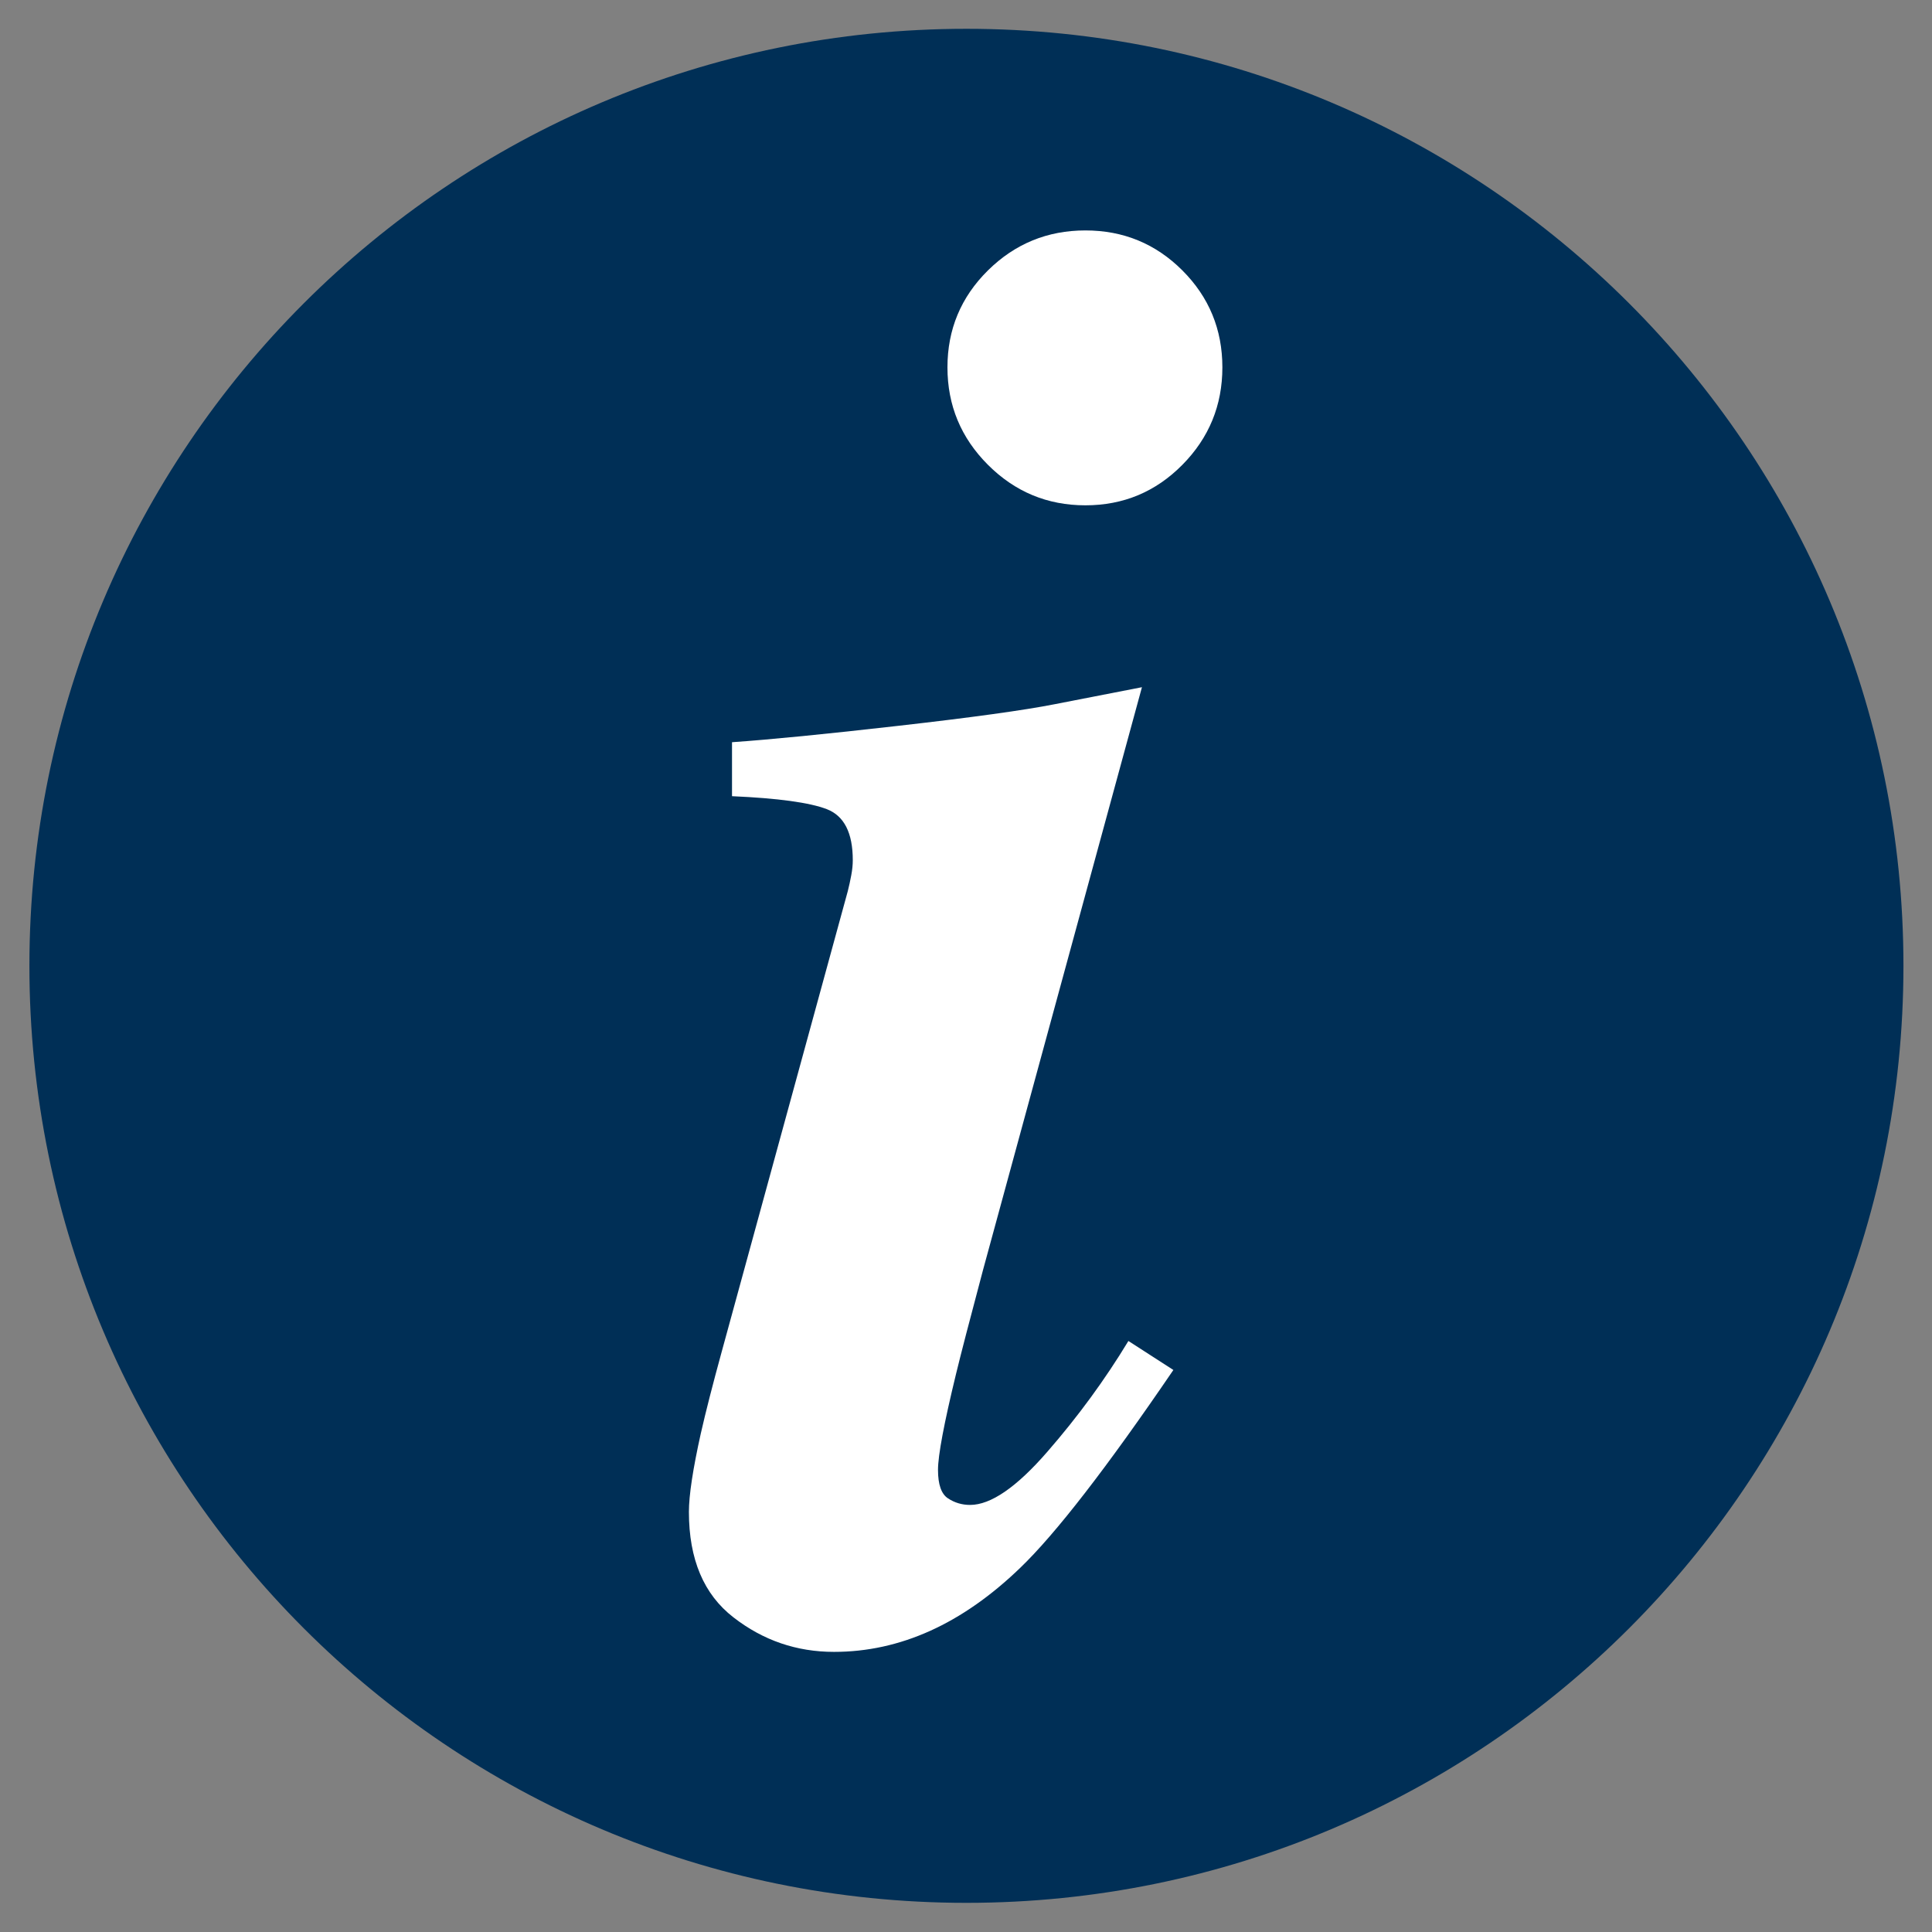
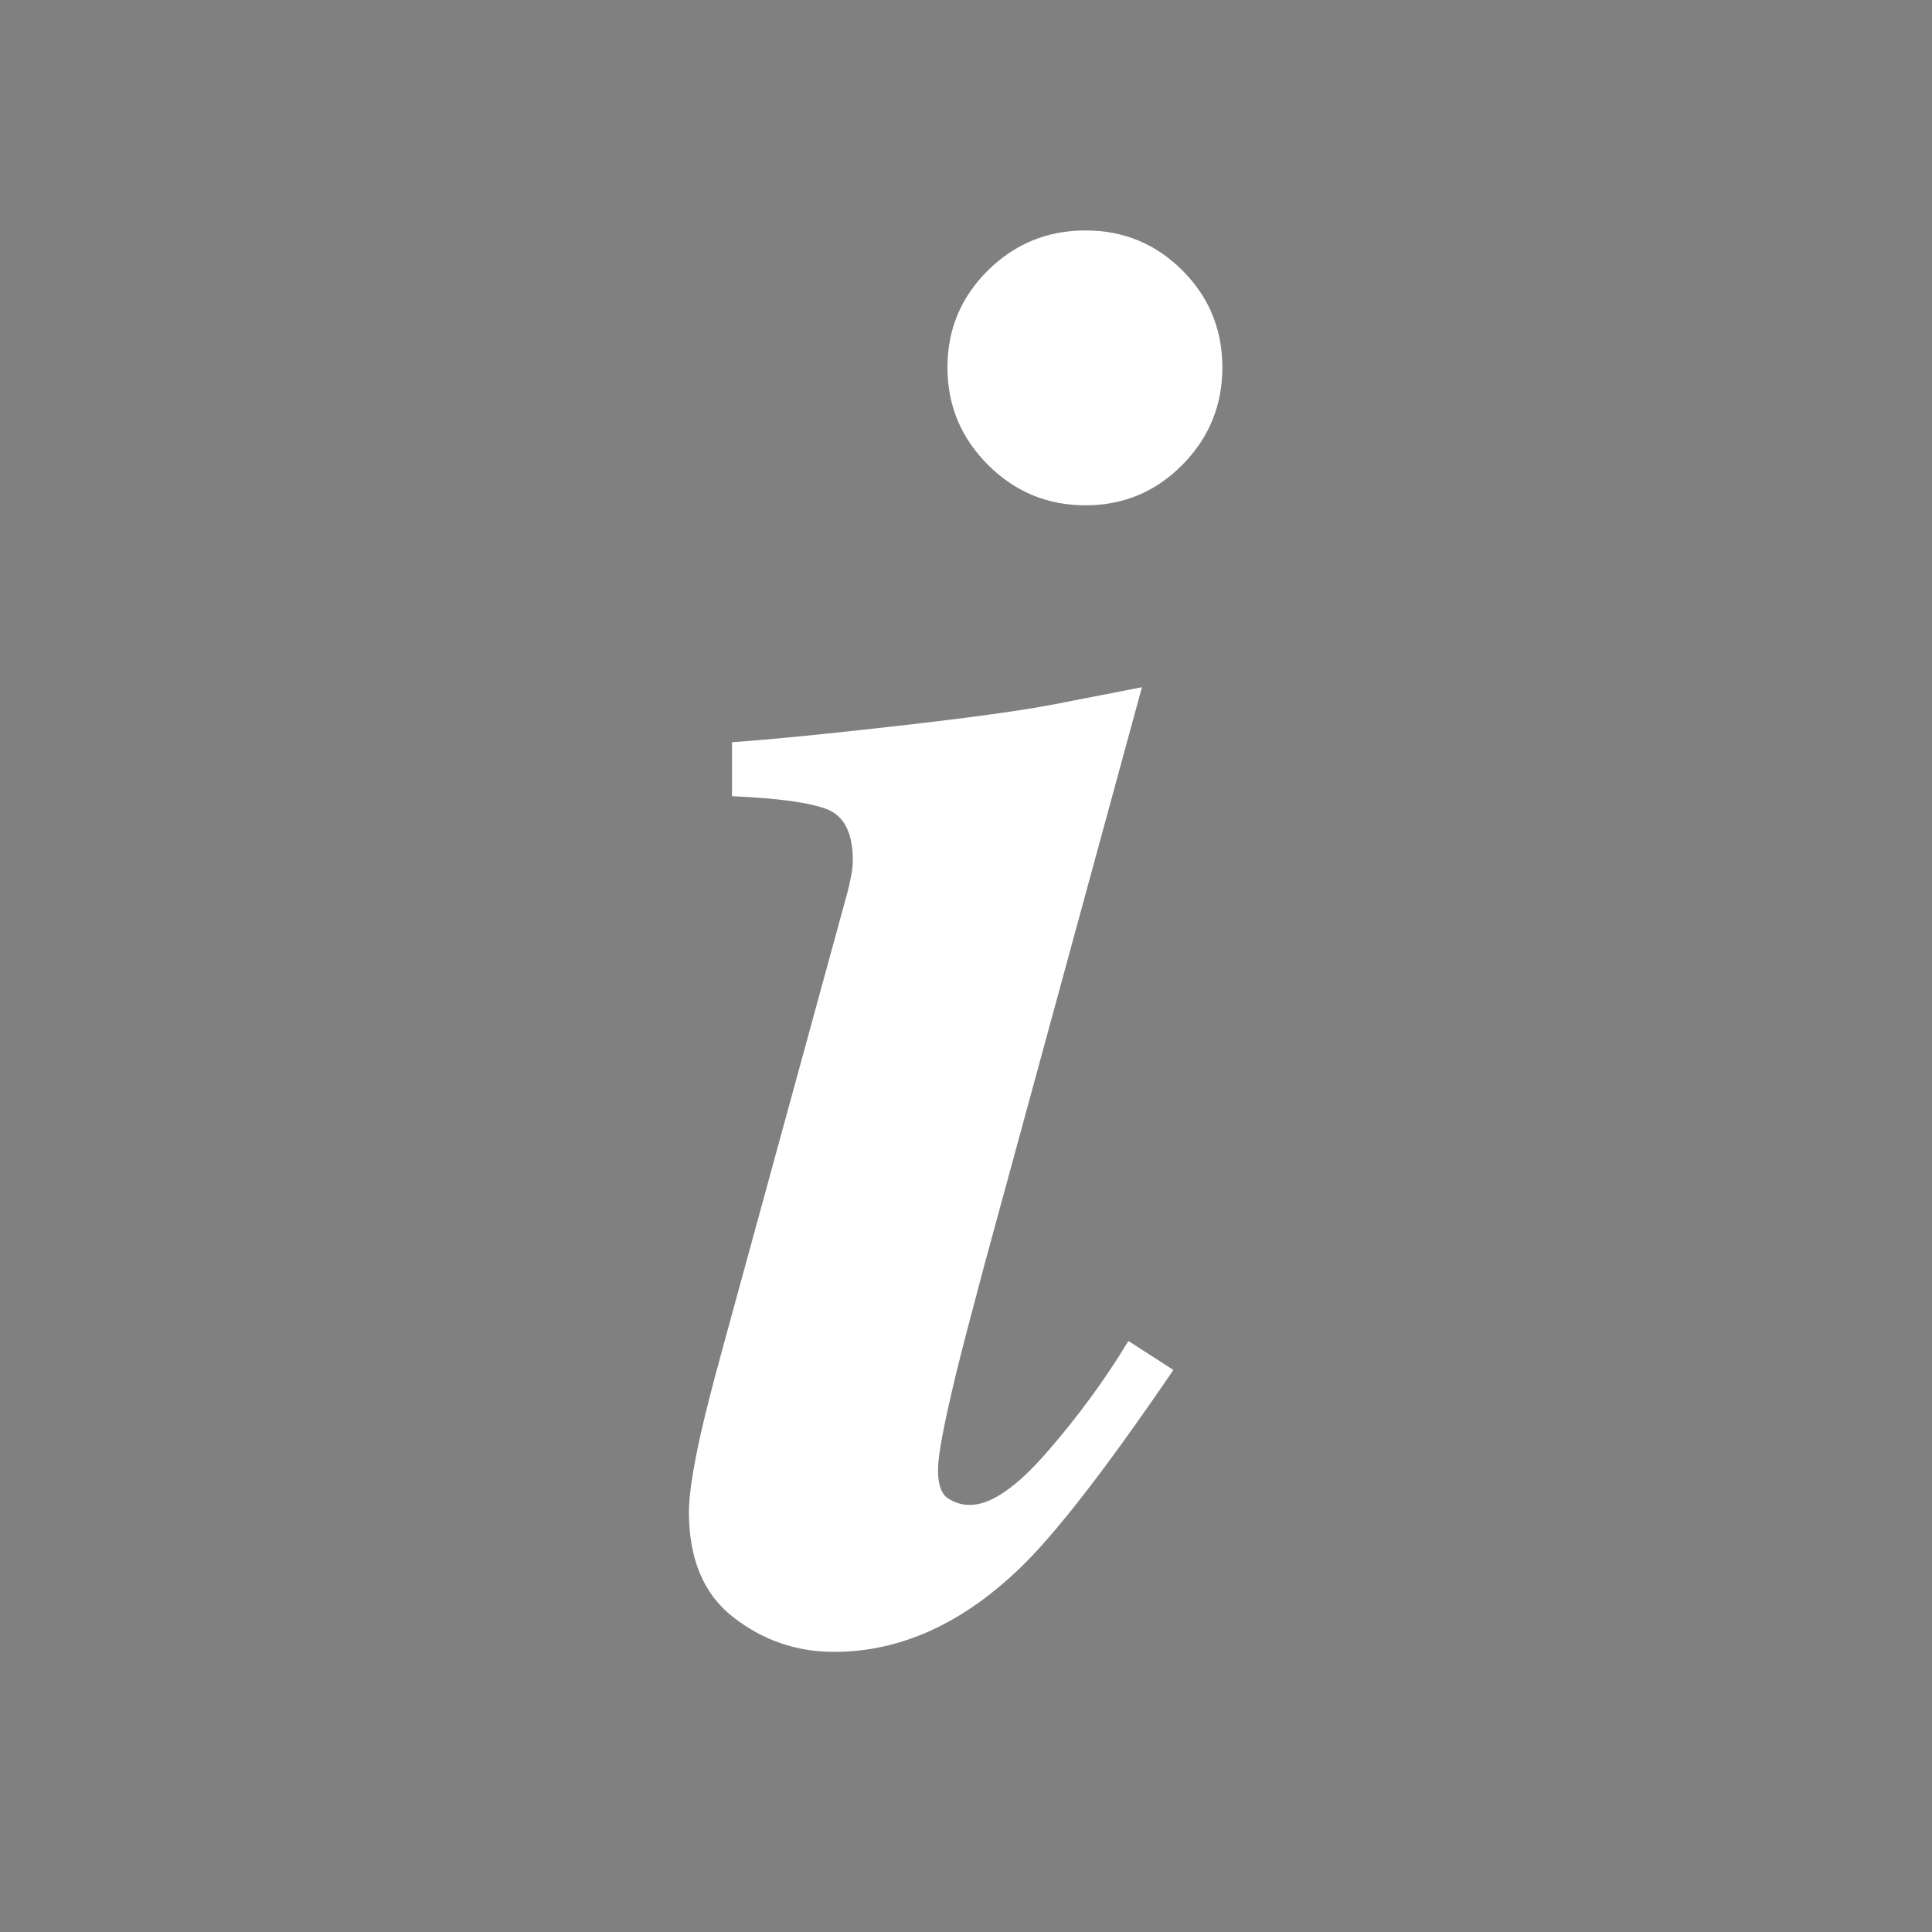
<svg xmlns="http://www.w3.org/2000/svg" id="Layer_1" viewBox="0 0 1000 1000">
  <rect x="0" y="0" width="1000" height="1000" fill="#808080" stroke="none" />
  <defs>
    <style>.cls-1{fill:#fff;}.cls-1,.cls-2{stroke-width:0px;}.cls-2{fill:#002f56;}</style>
  </defs>
-   <path class="cls-2" d="m985.22,499.91c0,267.86-217.14,485-485,485-267.86,0-485-217.14-485-485S232.36,14.91,500.22,14.91c267.86,0,485,217.14,485,485Z" />
  <path class="cls-1" d="m362.8,741.7c2.42-10.68,6.03-24.84,10.86-42.44l65.15-237.99c.71-2.76,1.29-5.53,1.81-8.29.52-2.75.78-5.34.78-7.76,0-14.13-4.47-22.92-13.42-26.39-8.96-3.44-25.32-5.68-49.09-6.72v-27.94c19.88-1.38,48.73-4.22,86.57-8.54,37.85-4.3,64.65-8.02,80.4-11.12l45.21-8.81-82.26,301.65c-6.89,25.86-11.54,43.8-13.97,53.82-6.2,25.53-9.33,42.09-9.33,49.66s1.73,12.51,5.2,14.74c3.44,2.26,7.24,3.38,11.4,3.38,10.72,0,24.02-9.14,39.92-27.43,15.92-18.27,29.92-37.43,42.03-57.43l23.28,15.01c-34.54,50.69-60.98,84.84-79.3,102.44-30.05,28.98-62.15,43.47-96.35,43.47-19.34,0-36.7-5.93-52.06-17.87-15.37-11.88-23.05-30.08-23.05-54.59,0-8.6,2.07-22.23,6.22-40.87Zm249.19-601.74c13.8,13.8,20.71,30.54,20.71,50.19s-6.91,36.49-20.71,50.44c-13.8,13.97-30.52,20.96-50.19,20.96s-36.47-6.99-50.44-20.96c-13.97-13.97-20.96-30.79-20.96-50.44s6.99-36.38,20.96-50.19c13.97-13.78,30.79-20.69,50.44-20.69s36.39,6.89,50.19,20.69Z" />
</svg>